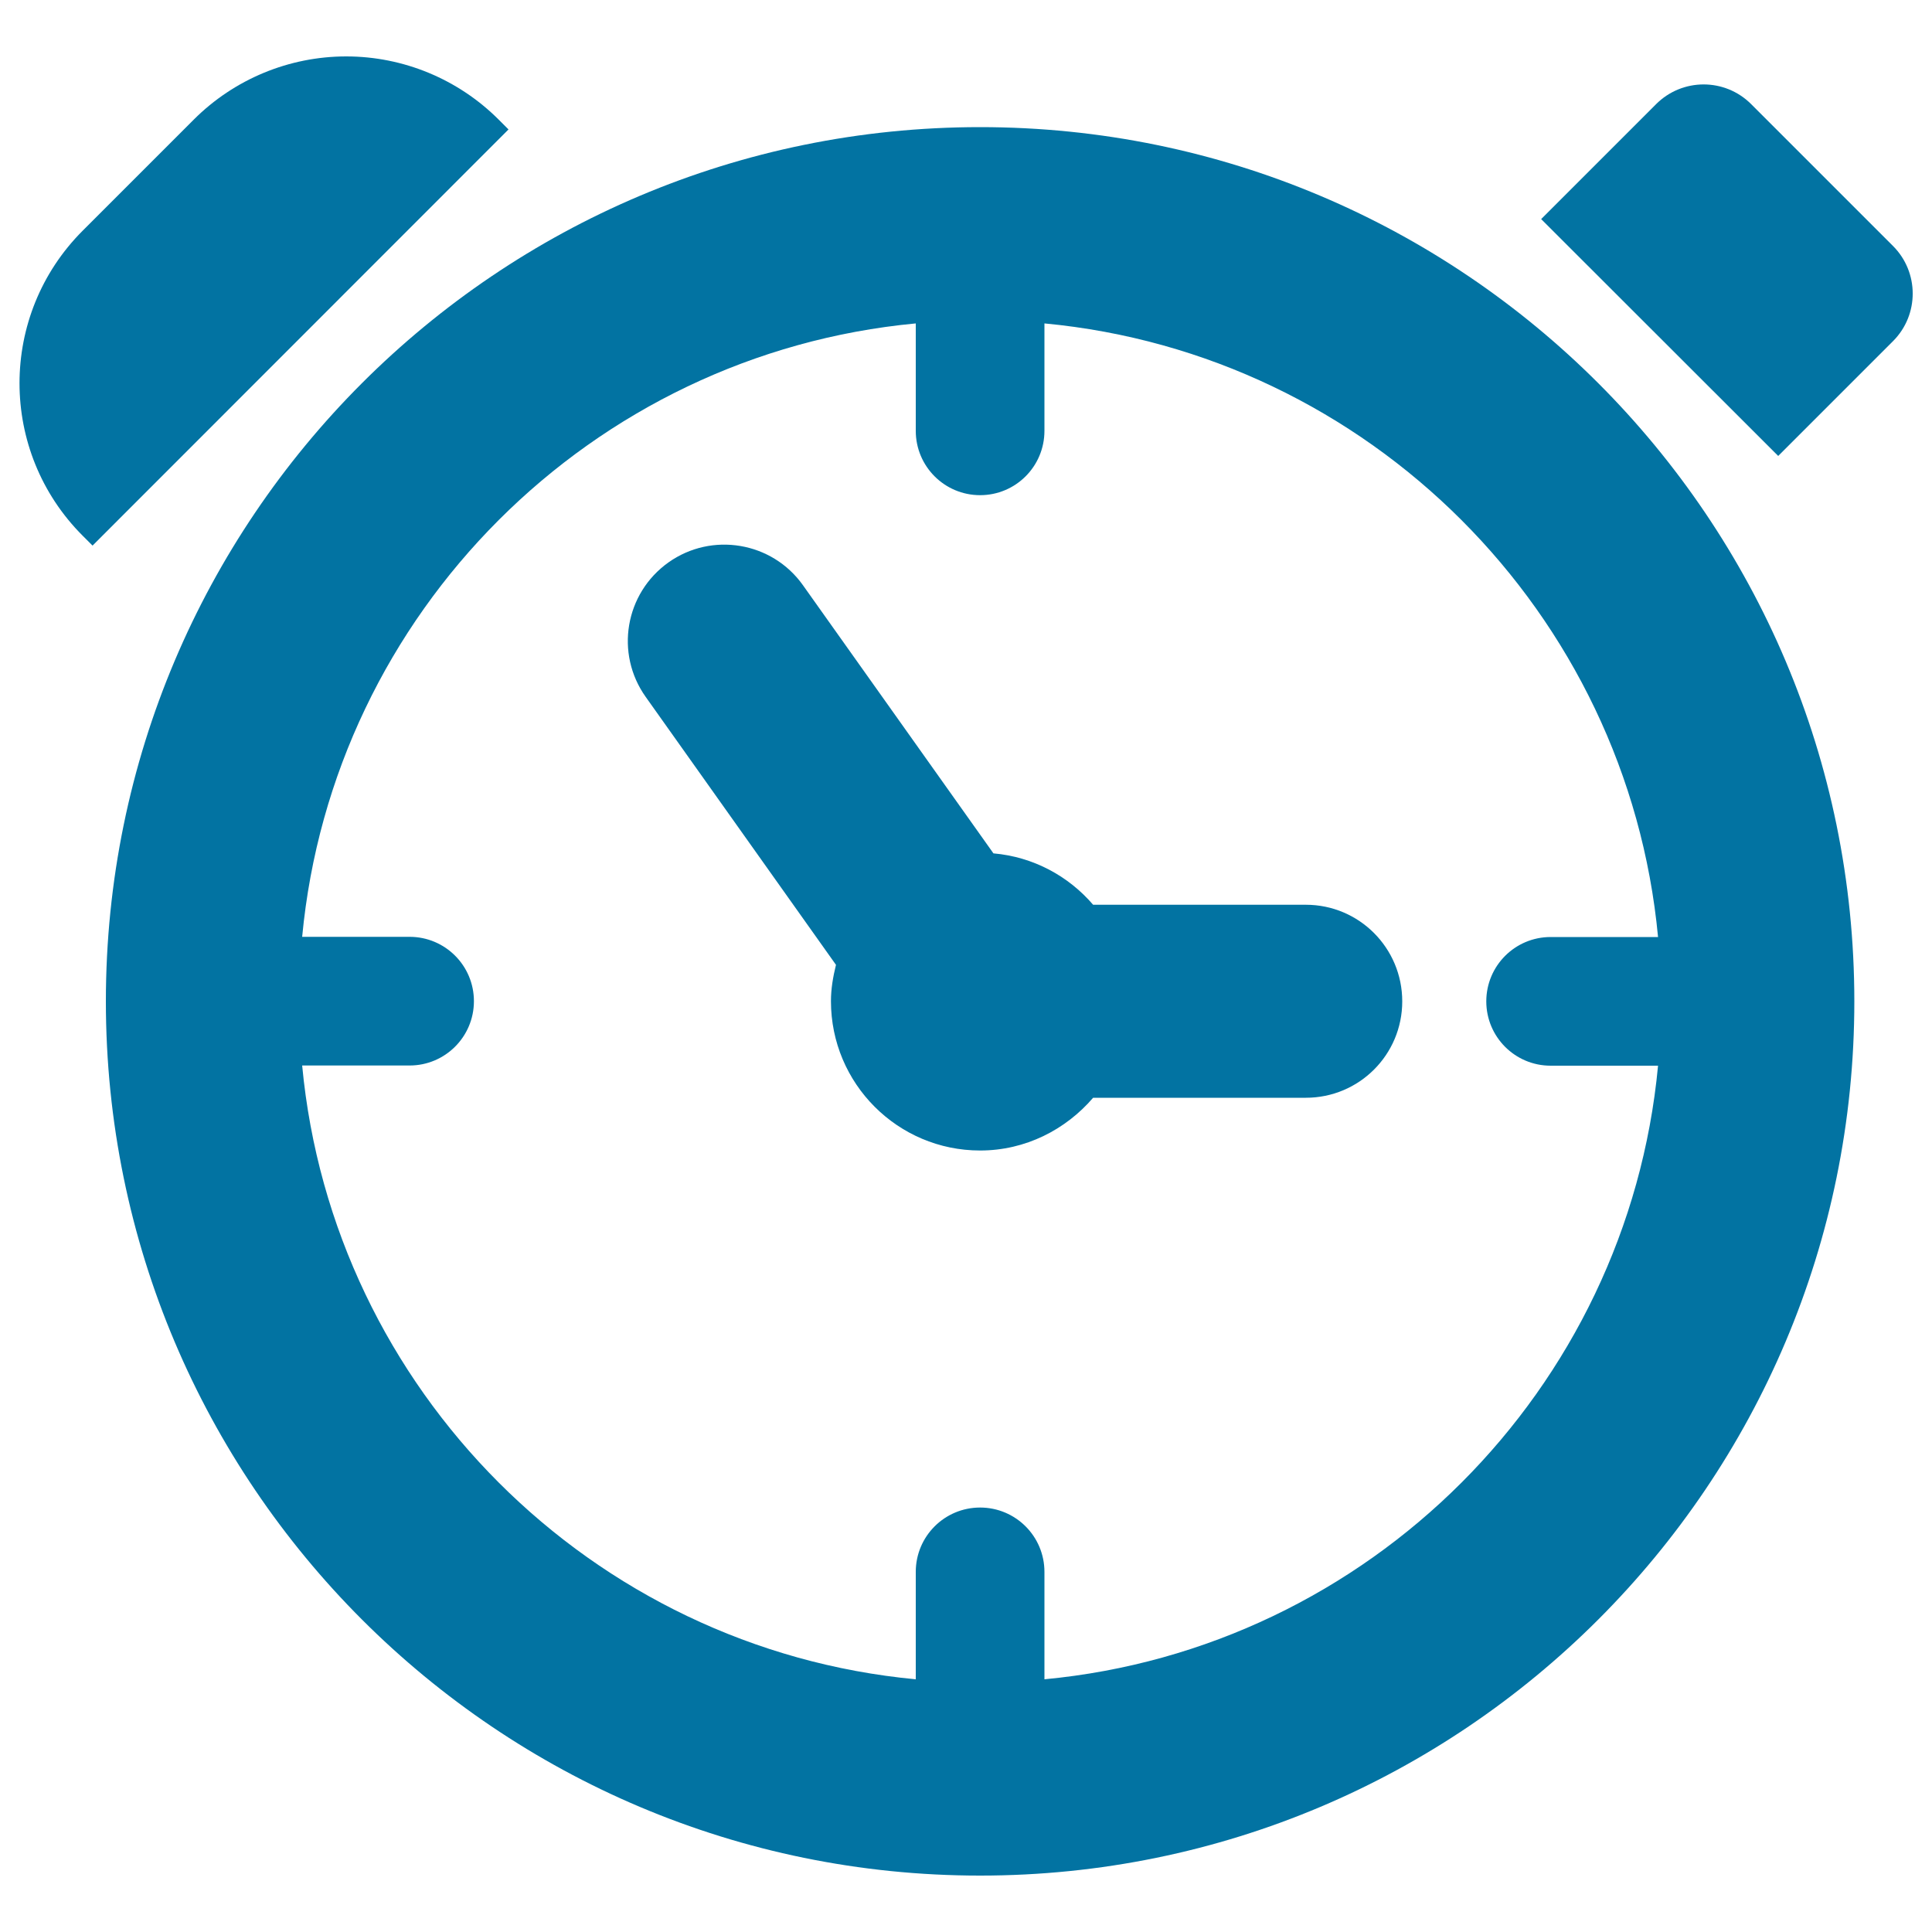
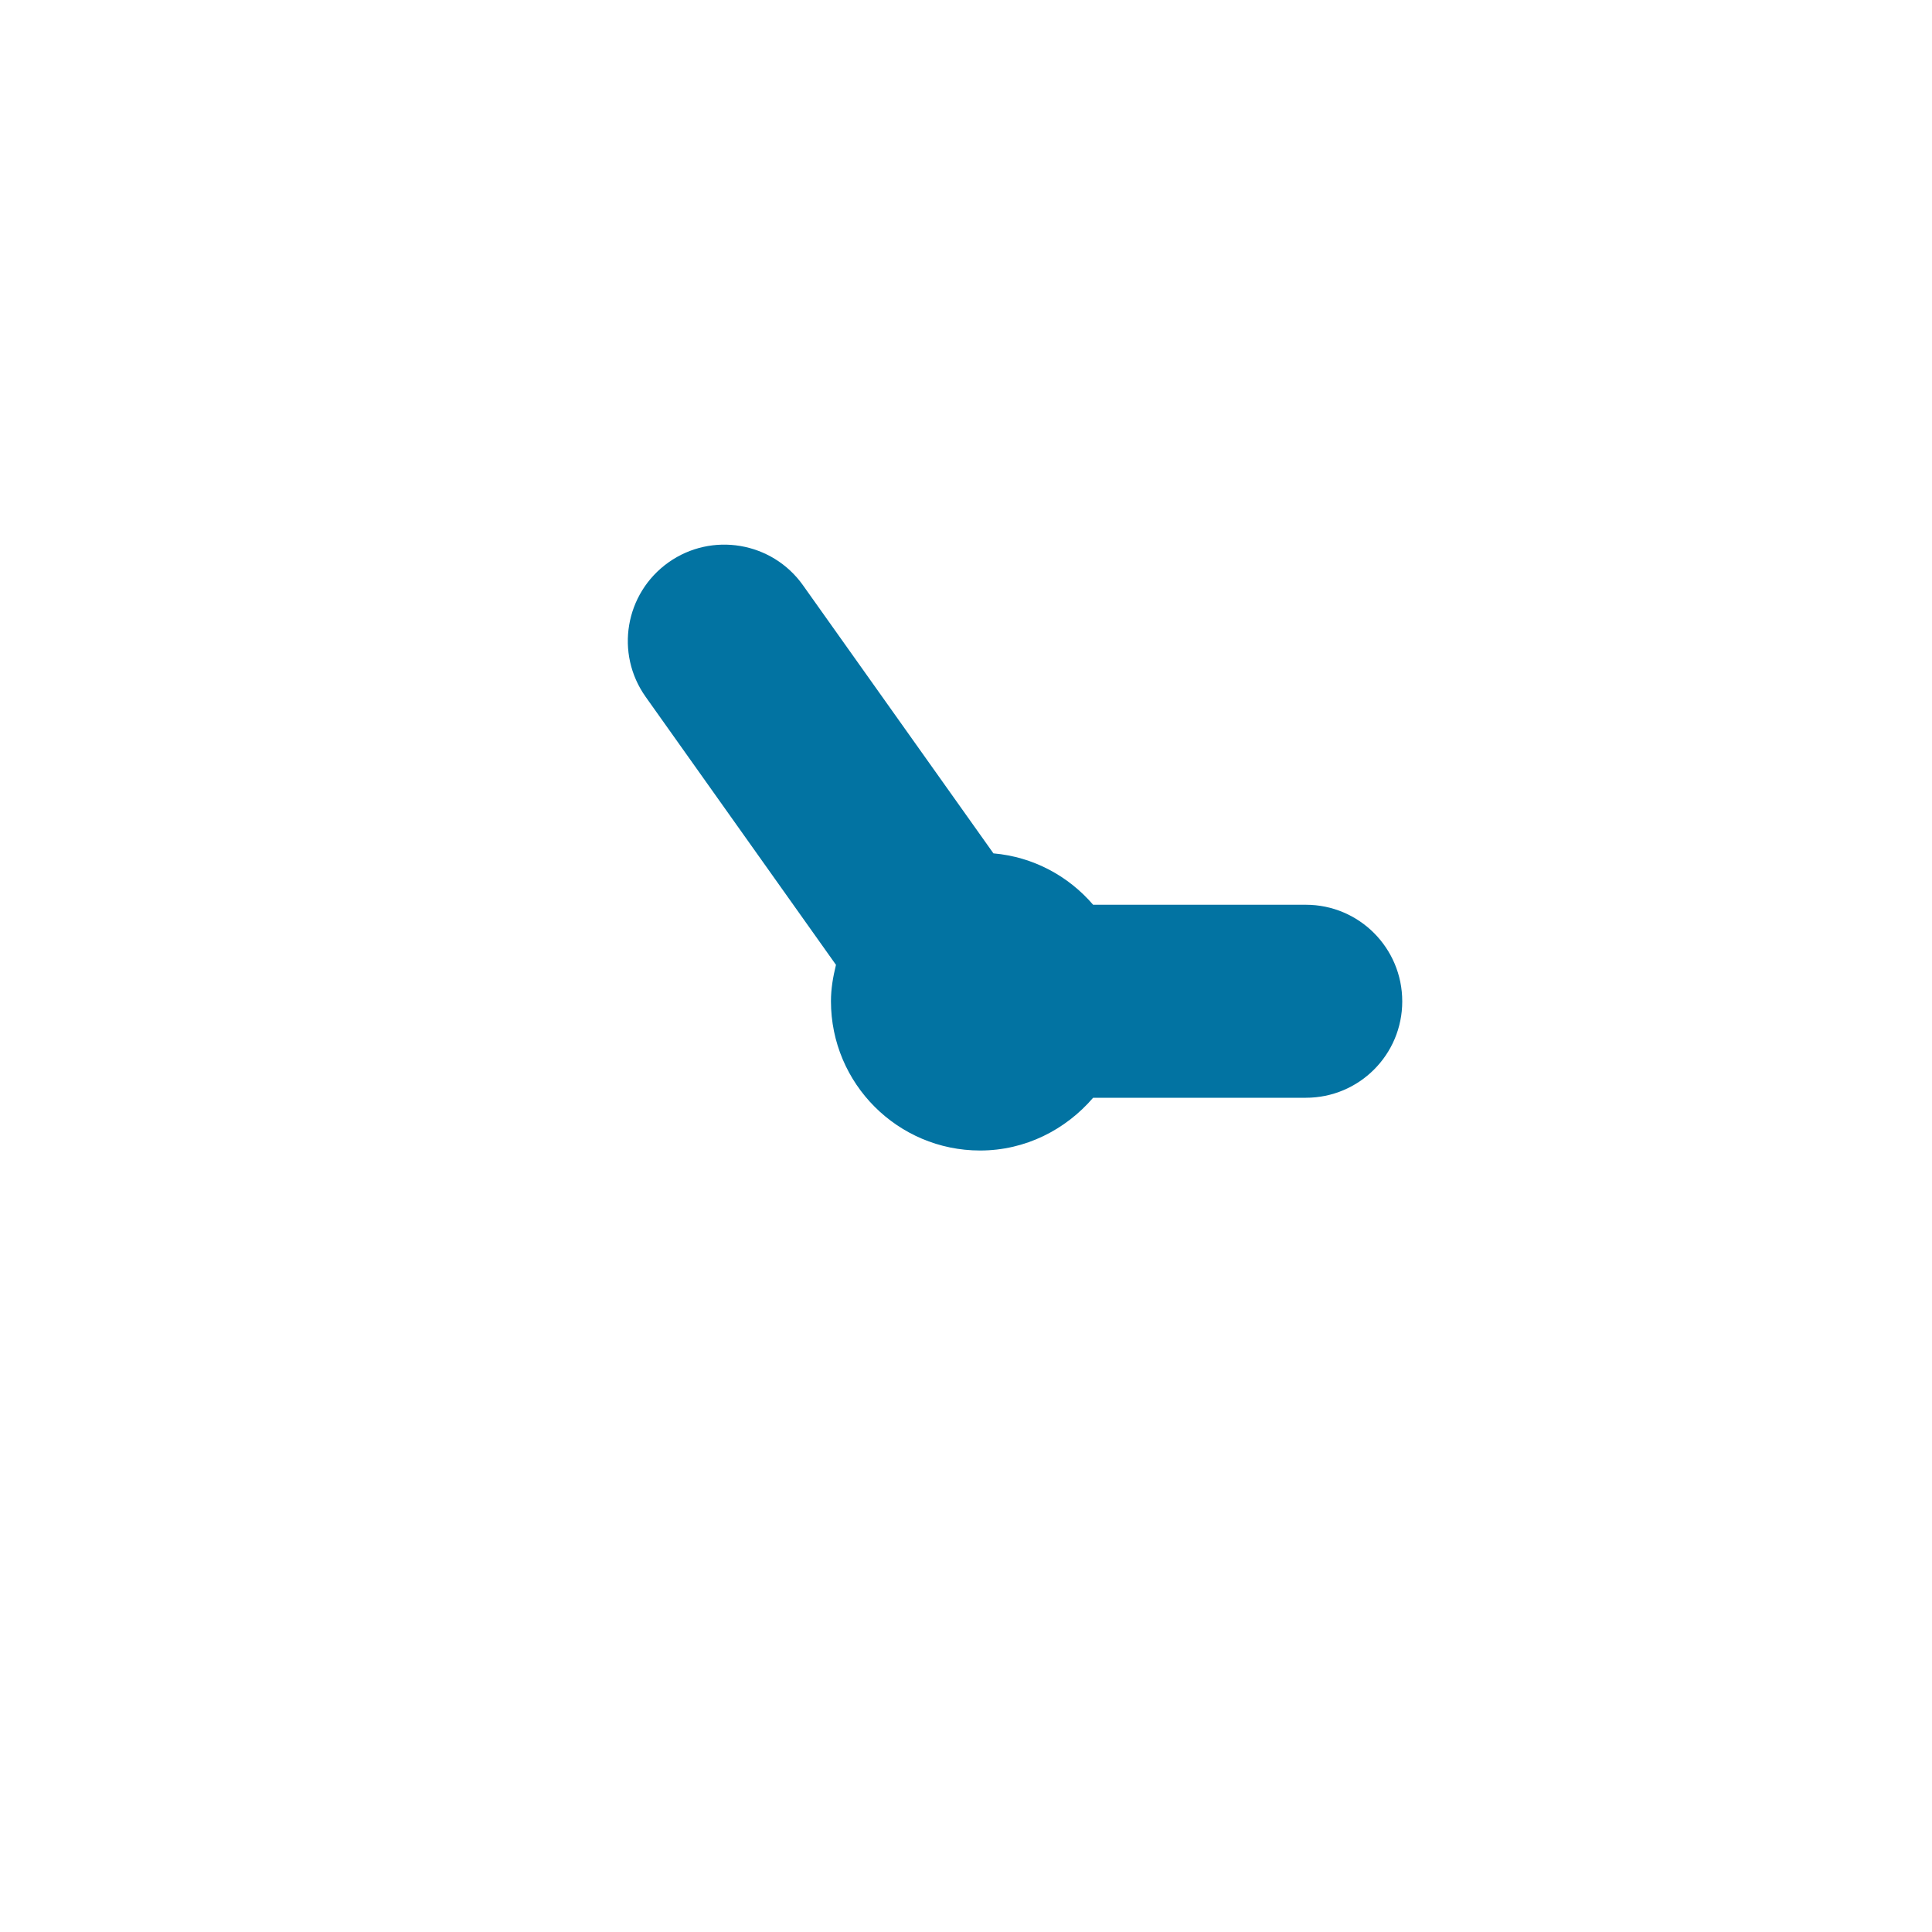
<svg xmlns="http://www.w3.org/2000/svg" viewBox="0 0 1000 1000" style="fill:#0273a2">
  <title>Alarm Clock SVG icon</title>
  <g>
    <g>
-       <path d="M507.3,65.8c-249.9,0-452.5,202.6-452.5,452.5c0,249.9,202.6,452.5,452.5,452.5c249.9,0,452.5-202.6,452.5-452.5C959.8,268.4,757.2,65.8,507.3,65.8z M540.6,869.2v-55.6c0-18.4-14.9-33.3-33.3-33.3S474,795.2,474,813.6v55.6c-167.9-15.8-301.8-149.8-317.6-317.7H212c18.4,0,33.3-14.9,33.3-33.3c0-18.4-14.9-33.3-33.3-33.3h-55.6C172.2,317.1,306.1,183.2,474,167.4V223c0,18.4,14.9,33.3,33.3,33.3c18.4,0,33.3-14.9,33.3-33.3v-55.6C708.5,183.2,842.4,317.1,858.2,485h-55.6c-18.4,0-33.3,14.9-33.3,33.3c0,18.4,14.9,33.3,33.3,33.3h55.6C842.4,719.5,708.5,853.4,540.6,869.2z" />
      <path d="M675.9,468.3H565.8c-12.8-14.9-31-24.8-51.6-26.6l-98.6-138.8c-16-22.5-47.2-27.7-69.6-11.8c-22.5,16-27.8,47.1-11.8,69.6l98.5,138.7c-1.5,6.1-2.6,12.3-2.6,18.8c0,42.7,34.6,77.3,77.2,77.3c23.5,0,44.3-10.8,58.5-27.3h110.1c27.6,0,49.9-22.3,49.9-49.9C725.8,490.7,703.5,468.3,675.9,468.3z" />
-       <path d="M258.1,61.9c-20.9-20.9-49.3-32.7-78.9-32.7c-29.6,0-58,11.8-78.9,32.7l-57.5,57.5c-43.6,43.6-43.6,114.3,0,157.9l5.1,5.1L263.2,67L258.1,61.9z" />
-       <path d="M979.8,127.3l-73.4-73.4c-13.6-13.6-35.6-13.6-49.2,0l-59.5,59.5L920.4,236l59.5-59.5C993.4,162.9,993.4,140.9,979.8,127.3z" />
    </g>
  </g>
</svg>